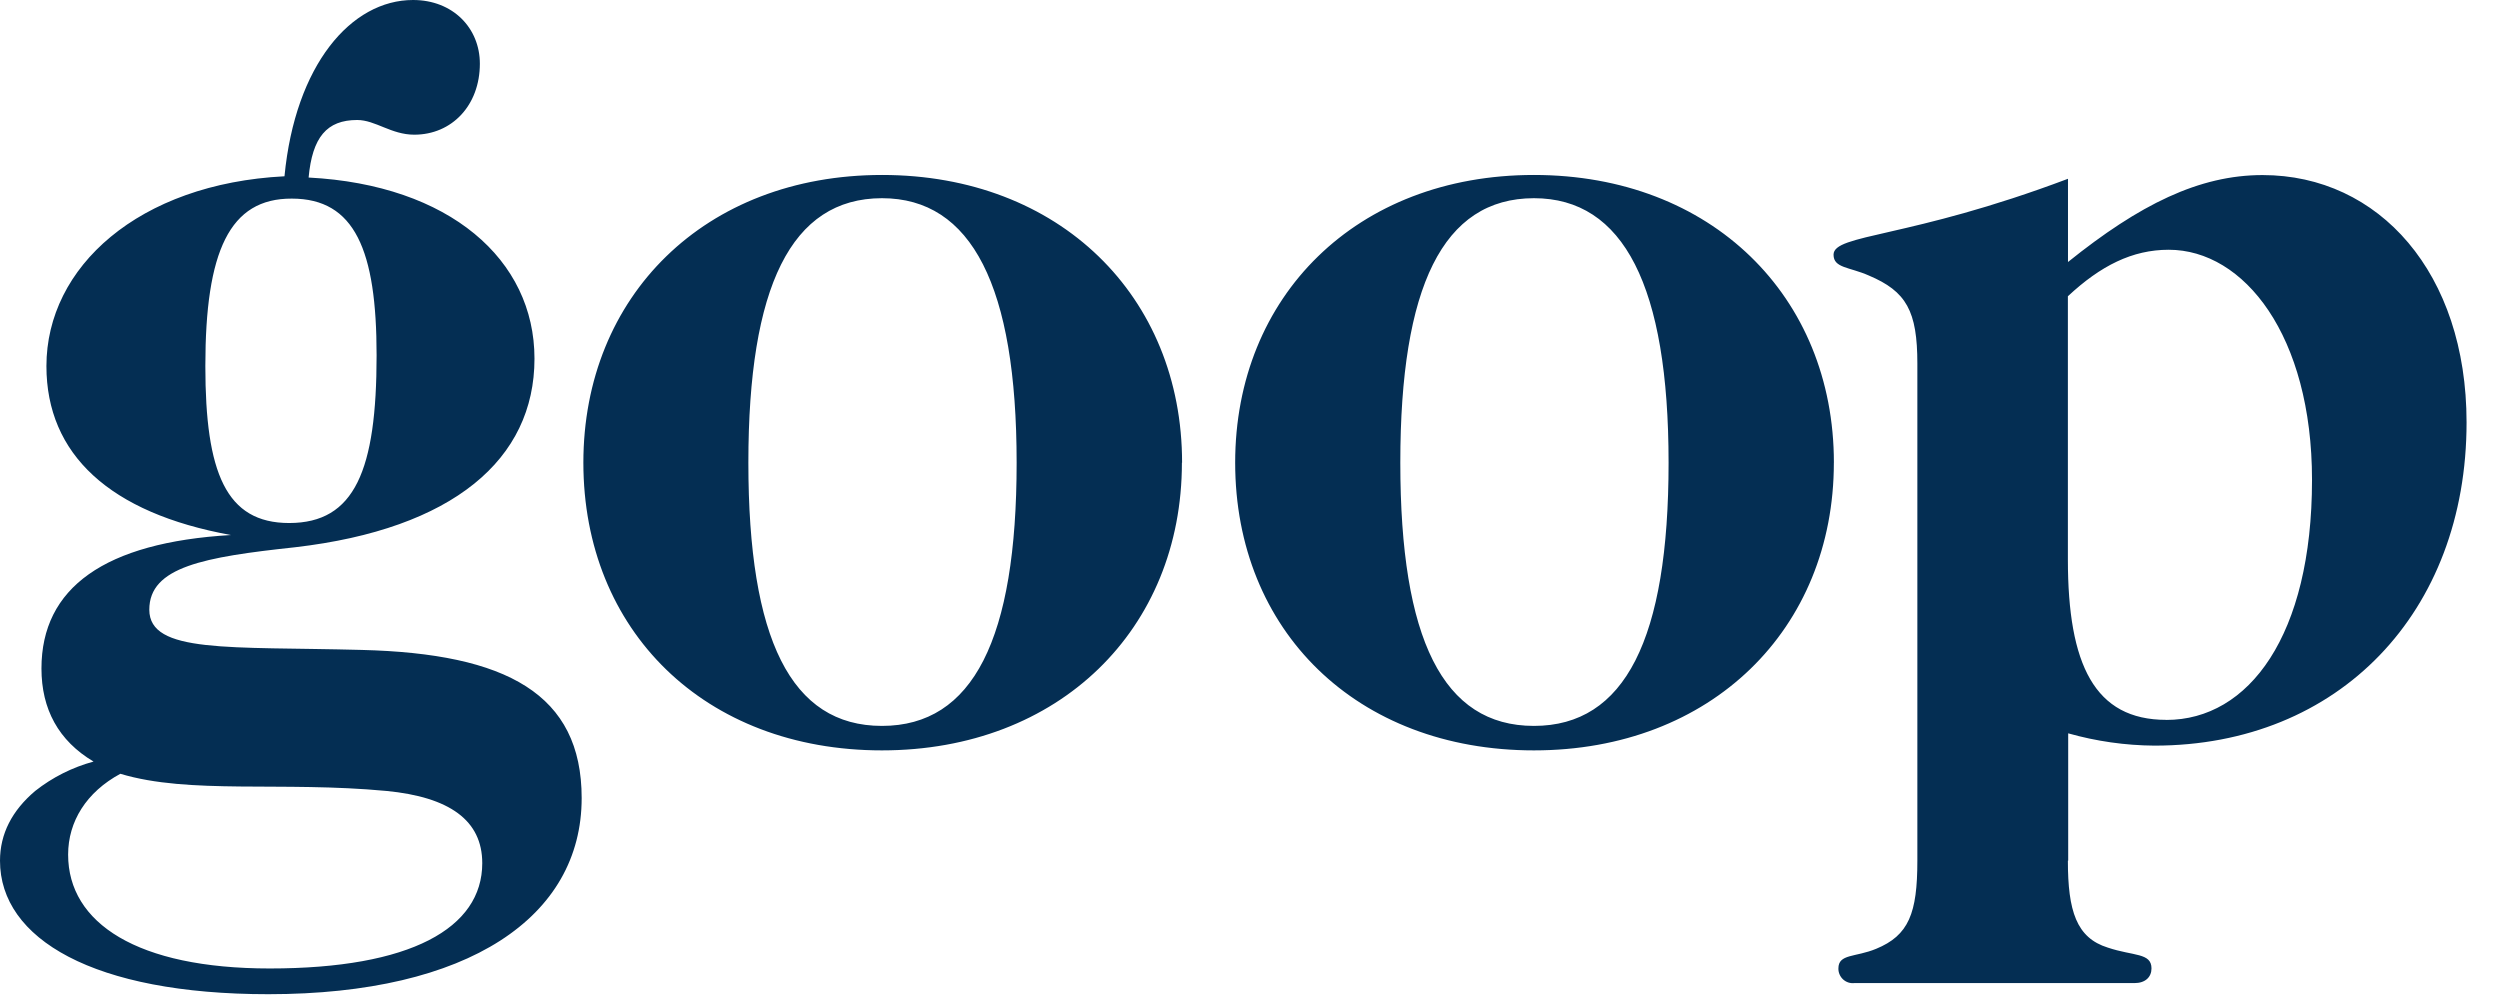
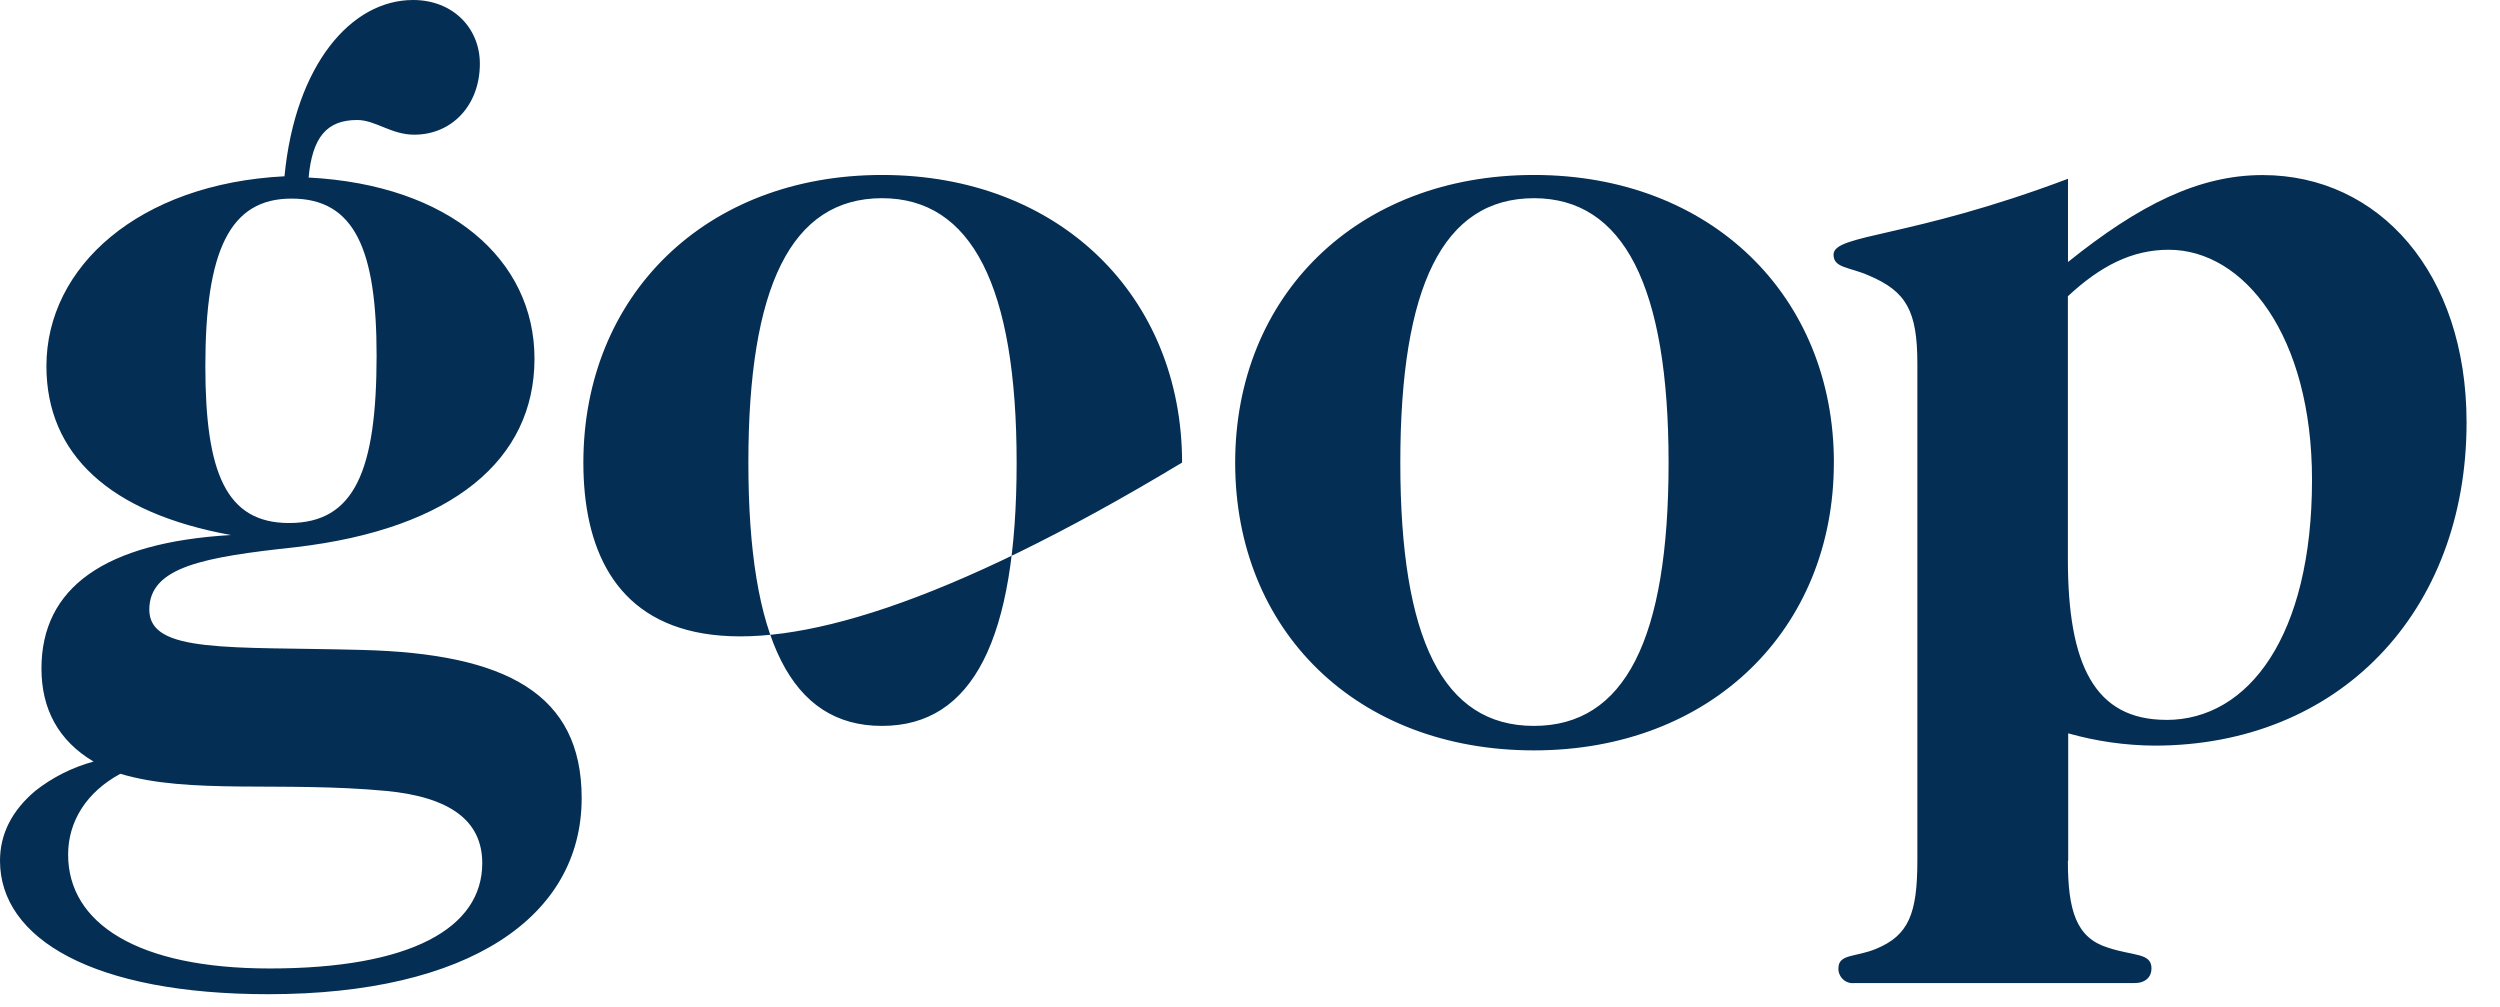
<svg xmlns="http://www.w3.org/2000/svg" width="72" height="29" viewBox="0 0 72 29" fill="none">
-   <path d="M5.914 10.543C5.914 13.615 6.509 15.063 8.328 15.063C10.217 15.063 10.846 13.547 10.846 10.233C10.846 7.2 10.217 5.72 8.404 5.72C6.613 5.712 5.914 7.229 5.914 10.543ZM1.962 24.613C1.962 26.587 3.956 27.892 7.768 27.892C11.825 27.892 13.889 26.733 13.889 24.859C13.889 23.625 12.945 22.954 11.126 22.779C8.118 22.497 5.463 22.885 3.466 22.285C2.487 22.814 1.962 23.66 1.962 24.613ZM15.393 10.331C15.393 13.228 13.05 15.233 8.497 15.761C5.874 16.044 4.3 16.325 4.3 17.559C4.3 18.828 6.608 18.616 10.421 18.718C14.587 18.823 16.752 19.986 16.752 22.985C16.752 26.406 13.5 28.633 7.729 28.633C2.692 28.633 0 27.04 0 24.789C0 24.013 0.349 23.341 1.014 22.779C1.512 22.386 2.083 22.099 2.694 21.933C1.684 21.333 1.194 20.422 1.194 19.253C1.194 16.926 3.013 15.621 6.653 15.409C3.155 14.775 1.337 13.082 1.337 10.543C1.337 7.687 3.995 5.29 8.193 5.077C8.503 1.868 10.112 0 11.896 0C13.046 0 13.82 0.811 13.82 1.834C13.82 3.033 13.015 3.879 11.931 3.879C11.266 3.879 10.812 3.456 10.287 3.456C9.413 3.456 8.995 3.95 8.888 5.113C12.945 5.324 15.393 7.475 15.393 10.327V10.331ZM21.553 13.325C21.553 18.403 22.777 20.906 25.4 20.906C28.024 20.906 29.279 18.403 29.279 13.325C29.279 8.247 27.986 5.708 25.4 5.708C22.783 5.712 21.553 8.256 21.553 13.325ZM34.039 13.325C34.039 18.121 30.506 21.611 25.399 21.611C20.292 21.611 16.801 18.16 16.801 13.325C16.801 8.53 20.298 5.039 25.405 5.039C30.512 5.039 34.044 8.532 34.044 13.325H34.039ZM40.329 13.325C40.329 18.403 41.553 20.906 44.177 20.906C46.8 20.906 48.055 18.403 48.055 13.325C48.055 8.247 46.763 5.708 44.177 5.708C41.553 5.712 40.329 8.256 40.329 13.325ZM52.815 13.325C52.815 18.121 49.282 21.611 44.177 21.611C39.071 21.611 35.573 18.16 35.573 13.325C35.573 8.53 39.069 5.039 44.177 5.039C49.284 5.039 52.816 8.532 52.816 13.325H52.815ZM62.39 20.734C64.767 20.734 66.586 18.3 66.586 13.822C66.586 9.661 64.628 7.193 62.459 7.193C61.41 7.193 60.499 7.652 59.555 8.532V16.113C59.555 19.146 60.325 20.732 62.388 20.732L62.39 20.734ZM59.555 24.788C59.555 26.236 59.801 27.01 60.705 27.291C61.439 27.538 61.963 27.436 61.963 27.89C61.963 28.137 61.788 28.313 61.473 28.313H53.401C53.343 28.319 53.284 28.313 53.228 28.294C53.173 28.275 53.122 28.245 53.079 28.205C53.036 28.165 53.002 28.116 52.979 28.062C52.956 28.008 52.944 27.949 52.946 27.89C52.946 27.467 53.435 27.573 54.03 27.327C54.974 26.939 55.22 26.304 55.22 24.788V10.473C55.22 8.957 54.905 8.392 53.82 7.934C53.262 7.687 52.806 7.723 52.806 7.335C52.806 6.735 54.975 6.877 59.558 5.149V7.546C61.621 5.889 63.335 5.042 65.161 5.042C68.518 5.042 71.037 7.863 71.037 12.165C71.037 17.63 67.365 21.474 62.048 21.474C61.208 21.468 60.373 21.349 59.564 21.12V24.788H59.555Z" fill="#042E53" />
+   <path d="M5.914 10.543C5.914 13.615 6.509 15.063 8.328 15.063C10.217 15.063 10.846 13.547 10.846 10.233C10.846 7.2 10.217 5.72 8.404 5.72C6.613 5.712 5.914 7.229 5.914 10.543ZM1.962 24.613C1.962 26.587 3.956 27.892 7.768 27.892C11.825 27.892 13.889 26.733 13.889 24.859C13.889 23.625 12.945 22.954 11.126 22.779C8.118 22.497 5.463 22.885 3.466 22.285C2.487 22.814 1.962 23.66 1.962 24.613ZM15.393 10.331C15.393 13.228 13.05 15.233 8.497 15.761C5.874 16.044 4.3 16.325 4.3 17.559C4.3 18.828 6.608 18.616 10.421 18.718C14.587 18.823 16.752 19.986 16.752 22.985C16.752 26.406 13.5 28.633 7.729 28.633C2.692 28.633 0 27.04 0 24.789C0 24.013 0.349 23.341 1.014 22.779C1.512 22.386 2.083 22.099 2.694 21.933C1.684 21.333 1.194 20.422 1.194 19.253C1.194 16.926 3.013 15.621 6.653 15.409C3.155 14.775 1.337 13.082 1.337 10.543C1.337 7.687 3.995 5.29 8.193 5.077C8.503 1.868 10.112 0 11.896 0C13.046 0 13.82 0.811 13.82 1.834C13.82 3.033 13.015 3.879 11.931 3.879C11.266 3.879 10.812 3.456 10.287 3.456C9.413 3.456 8.995 3.95 8.888 5.113C12.945 5.324 15.393 7.475 15.393 10.327V10.331ZM21.553 13.325C21.553 18.403 22.777 20.906 25.4 20.906C28.024 20.906 29.279 18.403 29.279 13.325C29.279 8.247 27.986 5.708 25.4 5.708C22.783 5.712 21.553 8.256 21.553 13.325ZM34.039 13.325C20.292 21.611 16.801 18.16 16.801 13.325C16.801 8.53 20.298 5.039 25.405 5.039C30.512 5.039 34.044 8.532 34.044 13.325H34.039ZM40.329 13.325C40.329 18.403 41.553 20.906 44.177 20.906C46.8 20.906 48.055 18.403 48.055 13.325C48.055 8.247 46.763 5.708 44.177 5.708C41.553 5.712 40.329 8.256 40.329 13.325ZM52.815 13.325C52.815 18.121 49.282 21.611 44.177 21.611C39.071 21.611 35.573 18.16 35.573 13.325C35.573 8.53 39.069 5.039 44.177 5.039C49.284 5.039 52.816 8.532 52.816 13.325H52.815ZM62.39 20.734C64.767 20.734 66.586 18.3 66.586 13.822C66.586 9.661 64.628 7.193 62.459 7.193C61.41 7.193 60.499 7.652 59.555 8.532V16.113C59.555 19.146 60.325 20.732 62.388 20.732L62.39 20.734ZM59.555 24.788C59.555 26.236 59.801 27.01 60.705 27.291C61.439 27.538 61.963 27.436 61.963 27.89C61.963 28.137 61.788 28.313 61.473 28.313H53.401C53.343 28.319 53.284 28.313 53.228 28.294C53.173 28.275 53.122 28.245 53.079 28.205C53.036 28.165 53.002 28.116 52.979 28.062C52.956 28.008 52.944 27.949 52.946 27.89C52.946 27.467 53.435 27.573 54.03 27.327C54.974 26.939 55.22 26.304 55.22 24.788V10.473C55.22 8.957 54.905 8.392 53.82 7.934C53.262 7.687 52.806 7.723 52.806 7.335C52.806 6.735 54.975 6.877 59.558 5.149V7.546C61.621 5.889 63.335 5.042 65.161 5.042C68.518 5.042 71.037 7.863 71.037 12.165C71.037 17.63 67.365 21.474 62.048 21.474C61.208 21.468 60.373 21.349 59.564 21.12V24.788H59.555Z" fill="#042E53" />
</svg>